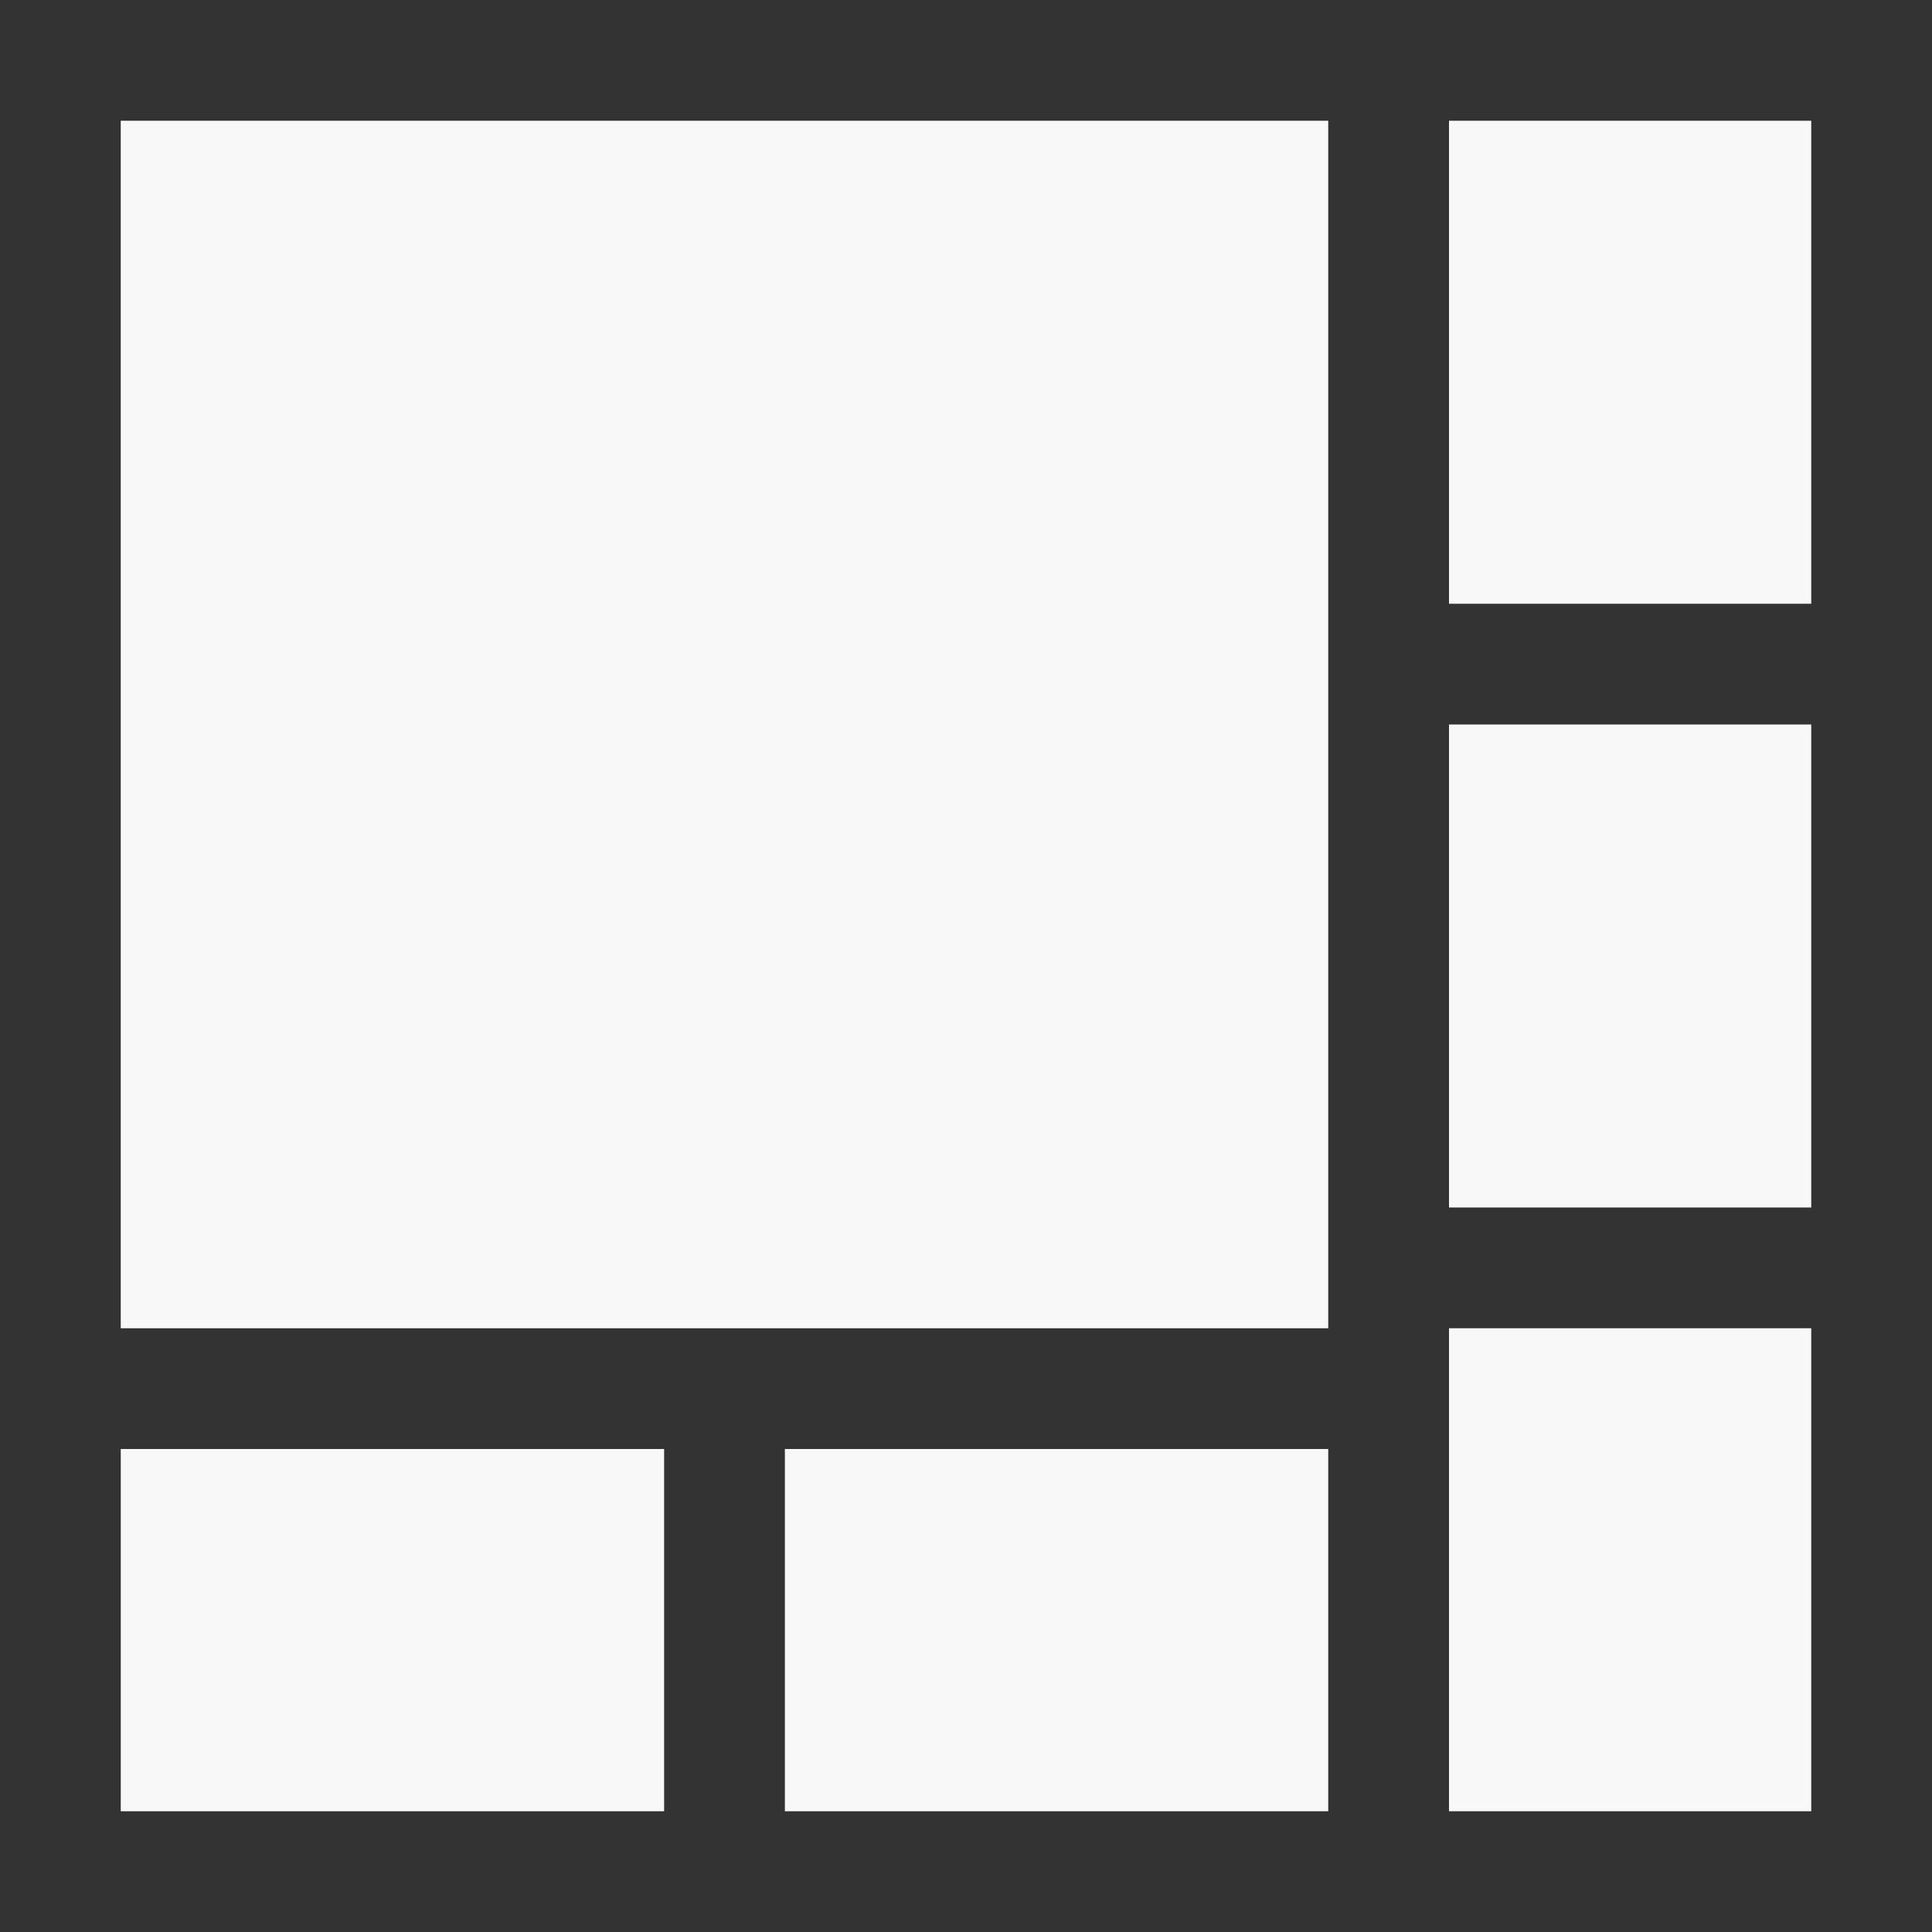
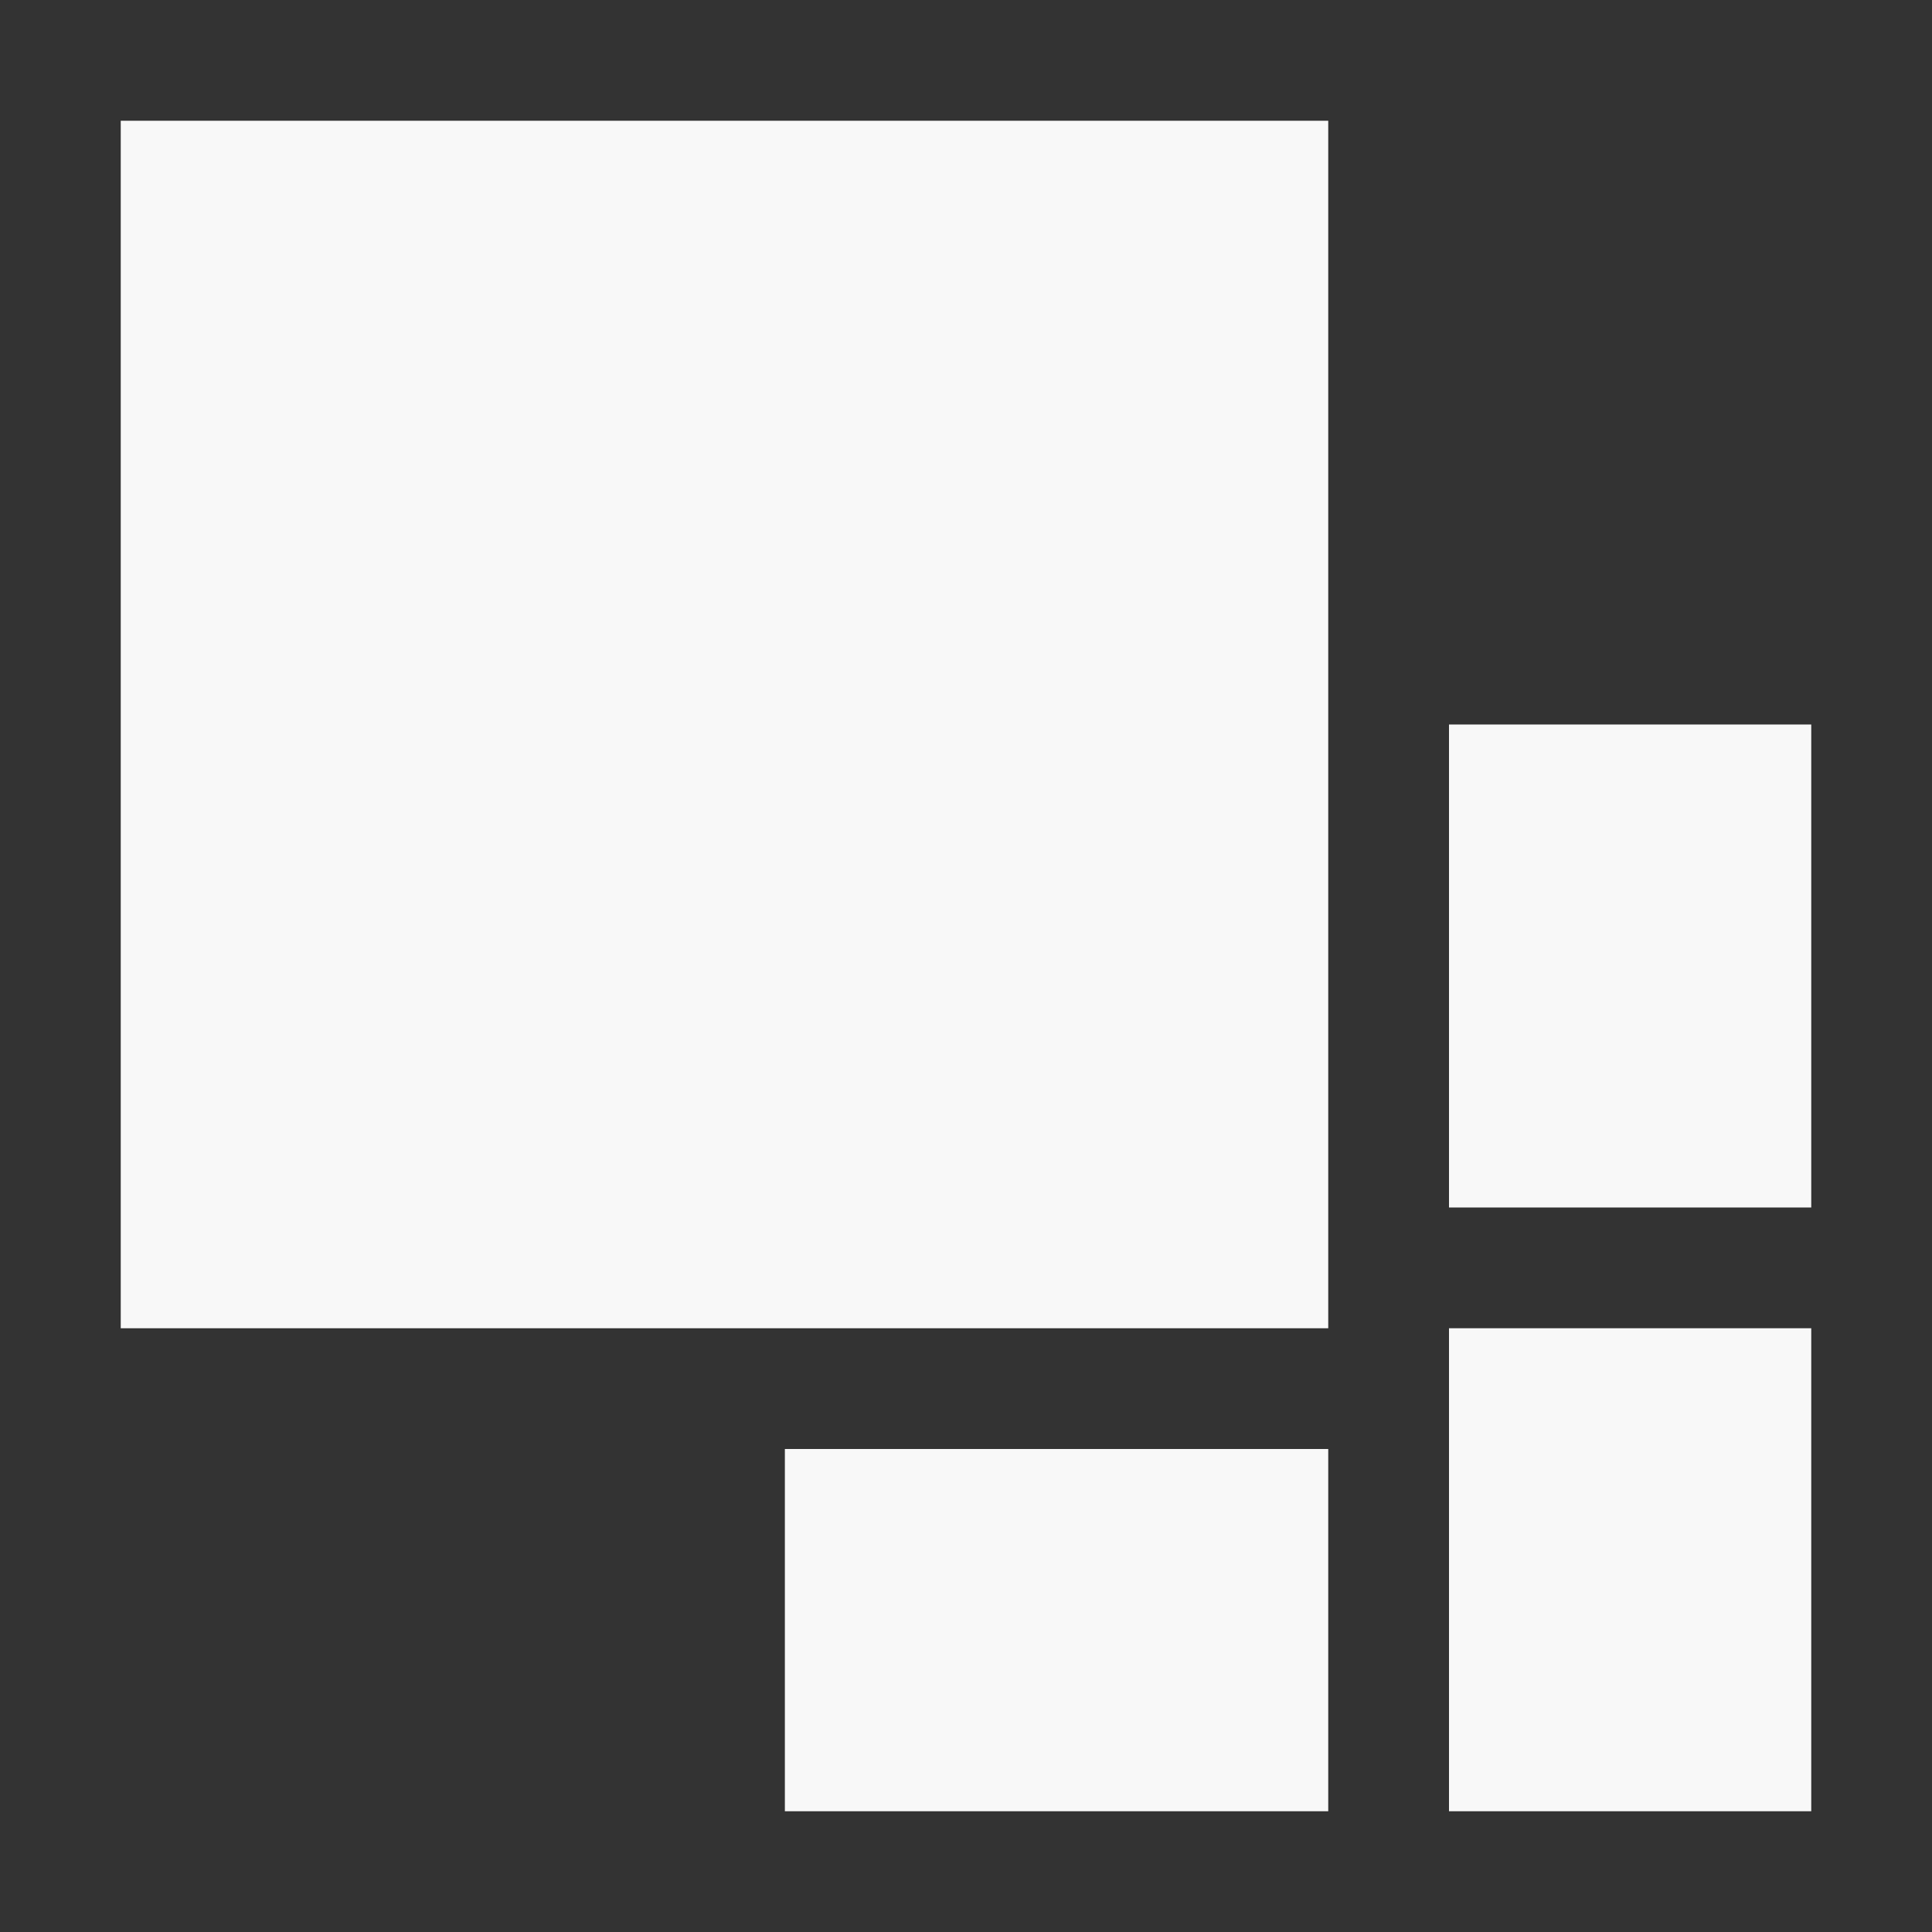
<svg xmlns="http://www.w3.org/2000/svg" xmlns:ns1="http://sodipodi.sourceforge.net/DTD/sodipodi-0.dtd" xmlns:ns2="http://www.inkscape.org/namespaces/inkscape" ns1:docname="cornernw.svg" ns2:version="1.0 (4035a4fb49, 2020-05-01)" id="svg8" version="1.1" viewBox="0 0 135.467 135.467" height="512" width="512">
  <rect x="0" y="0" width="135.467" height="135.467" fill="#333333" stroke="none" />
  <defs id="defs2" />
  <ns1:namedview ns2:guide-bbox="true" showguides="true" ns2:snap-smooth-nodes="false" ns2:object-nodes="true" ns2:snap-object-midpoints="false" ns2:snap-center="true" showgrid="false" ns2:document-rotation="0" ns2:current-layer="layer1" ns2:document-units="px" ns2:cy="463.92067" ns2:cx="185.97574" ns2:zoom="0.67083548" ns2:pageshadow="2" ns2:pageopacity="0.0" borderopacity="1.0" bordercolor="#666666" pagecolor="#ffffff" id="base" units="px" />
  <g id="layer1" ns2:groupmode="layer" ns2:label="Layer 1">
    <g style="opacity:1" transform="matrix(1,0,0,-1,31.245,-160.987)" id="g2637-7-4" />
    <rect transform="scale(-1,1)" style="fill:#f8f8f8;fill-opacity:1;stroke:none;stroke-width:21.22;stroke-linecap:round;stroke-linejoin:bevel;stroke-miterlimit:4;stroke-dasharray:none;stroke-dashoffset:0;stroke-opacity:1;paint-order:stroke markers fill" id="rect1225-16" width="84.667" height="84.667" x="-93.133" y="8.467" />
-     <rect transform="scale(-1,1)" style="fill:#f8f8f8;fill-opacity:1;stroke:none;stroke-width:20.772;stroke-linecap:round;stroke-linejoin:bevel;stroke-miterlimit:4;stroke-dasharray:none;stroke-dashoffset:0;stroke-opacity:1;paint-order:stroke markers fill" id="rect1227-3" width="25.4" height="33.867" x="-127" y="8.467" />
    <rect transform="scale(-1,1)" y="50.8" x="-127" height="33.867" width="25.4" id="rect1227-0-2" style="fill:#f8f8f8;fill-opacity:1;stroke:none;stroke-width:20.772;stroke-linecap:round;stroke-linejoin:bevel;stroke-miterlimit:4;stroke-dasharray:none;stroke-dashoffset:0;stroke-opacity:1;paint-order:stroke markers fill" />
    <rect transform="scale(-1,1)" style="fill:#f8f8f8;fill-opacity:1;stroke:none;stroke-width:20.772;stroke-linecap:round;stroke-linejoin:bevel;stroke-miterlimit:4;stroke-dasharray:none;stroke-dashoffset:0;stroke-opacity:1;paint-order:stroke markers fill" id="rect1227-0-4-4" width="25.4" height="33.867" x="-127" y="93.133" />
    <rect style="fill:#f8f8f8;fill-opacity:1;stroke:none;stroke-width:22.032;stroke-linecap:round;stroke-linejoin:bevel;stroke-miterlimit:4;stroke-dasharray:none;stroke-dashoffset:0;stroke-opacity:1;paint-order:stroke markers fill" id="rect1227-0-1-73" width="25.4" height="38.1" x="-127" y="-93.133" transform="matrix(0,-1,-1,0,0,0)" />
-     <rect transform="matrix(0,-1,-1,0,0,0)" y="-46.567" x="-127" height="38.1" width="25.4" id="rect1227-0-1-5-4" style="fill:#f8f8f8;fill-opacity:1;stroke:none;stroke-width:22.032;stroke-linecap:round;stroke-linejoin:bevel;stroke-miterlimit:4;stroke-dasharray:none;stroke-dashoffset:0;stroke-opacity:1;paint-order:stroke markers fill" />
  </g>
</svg>